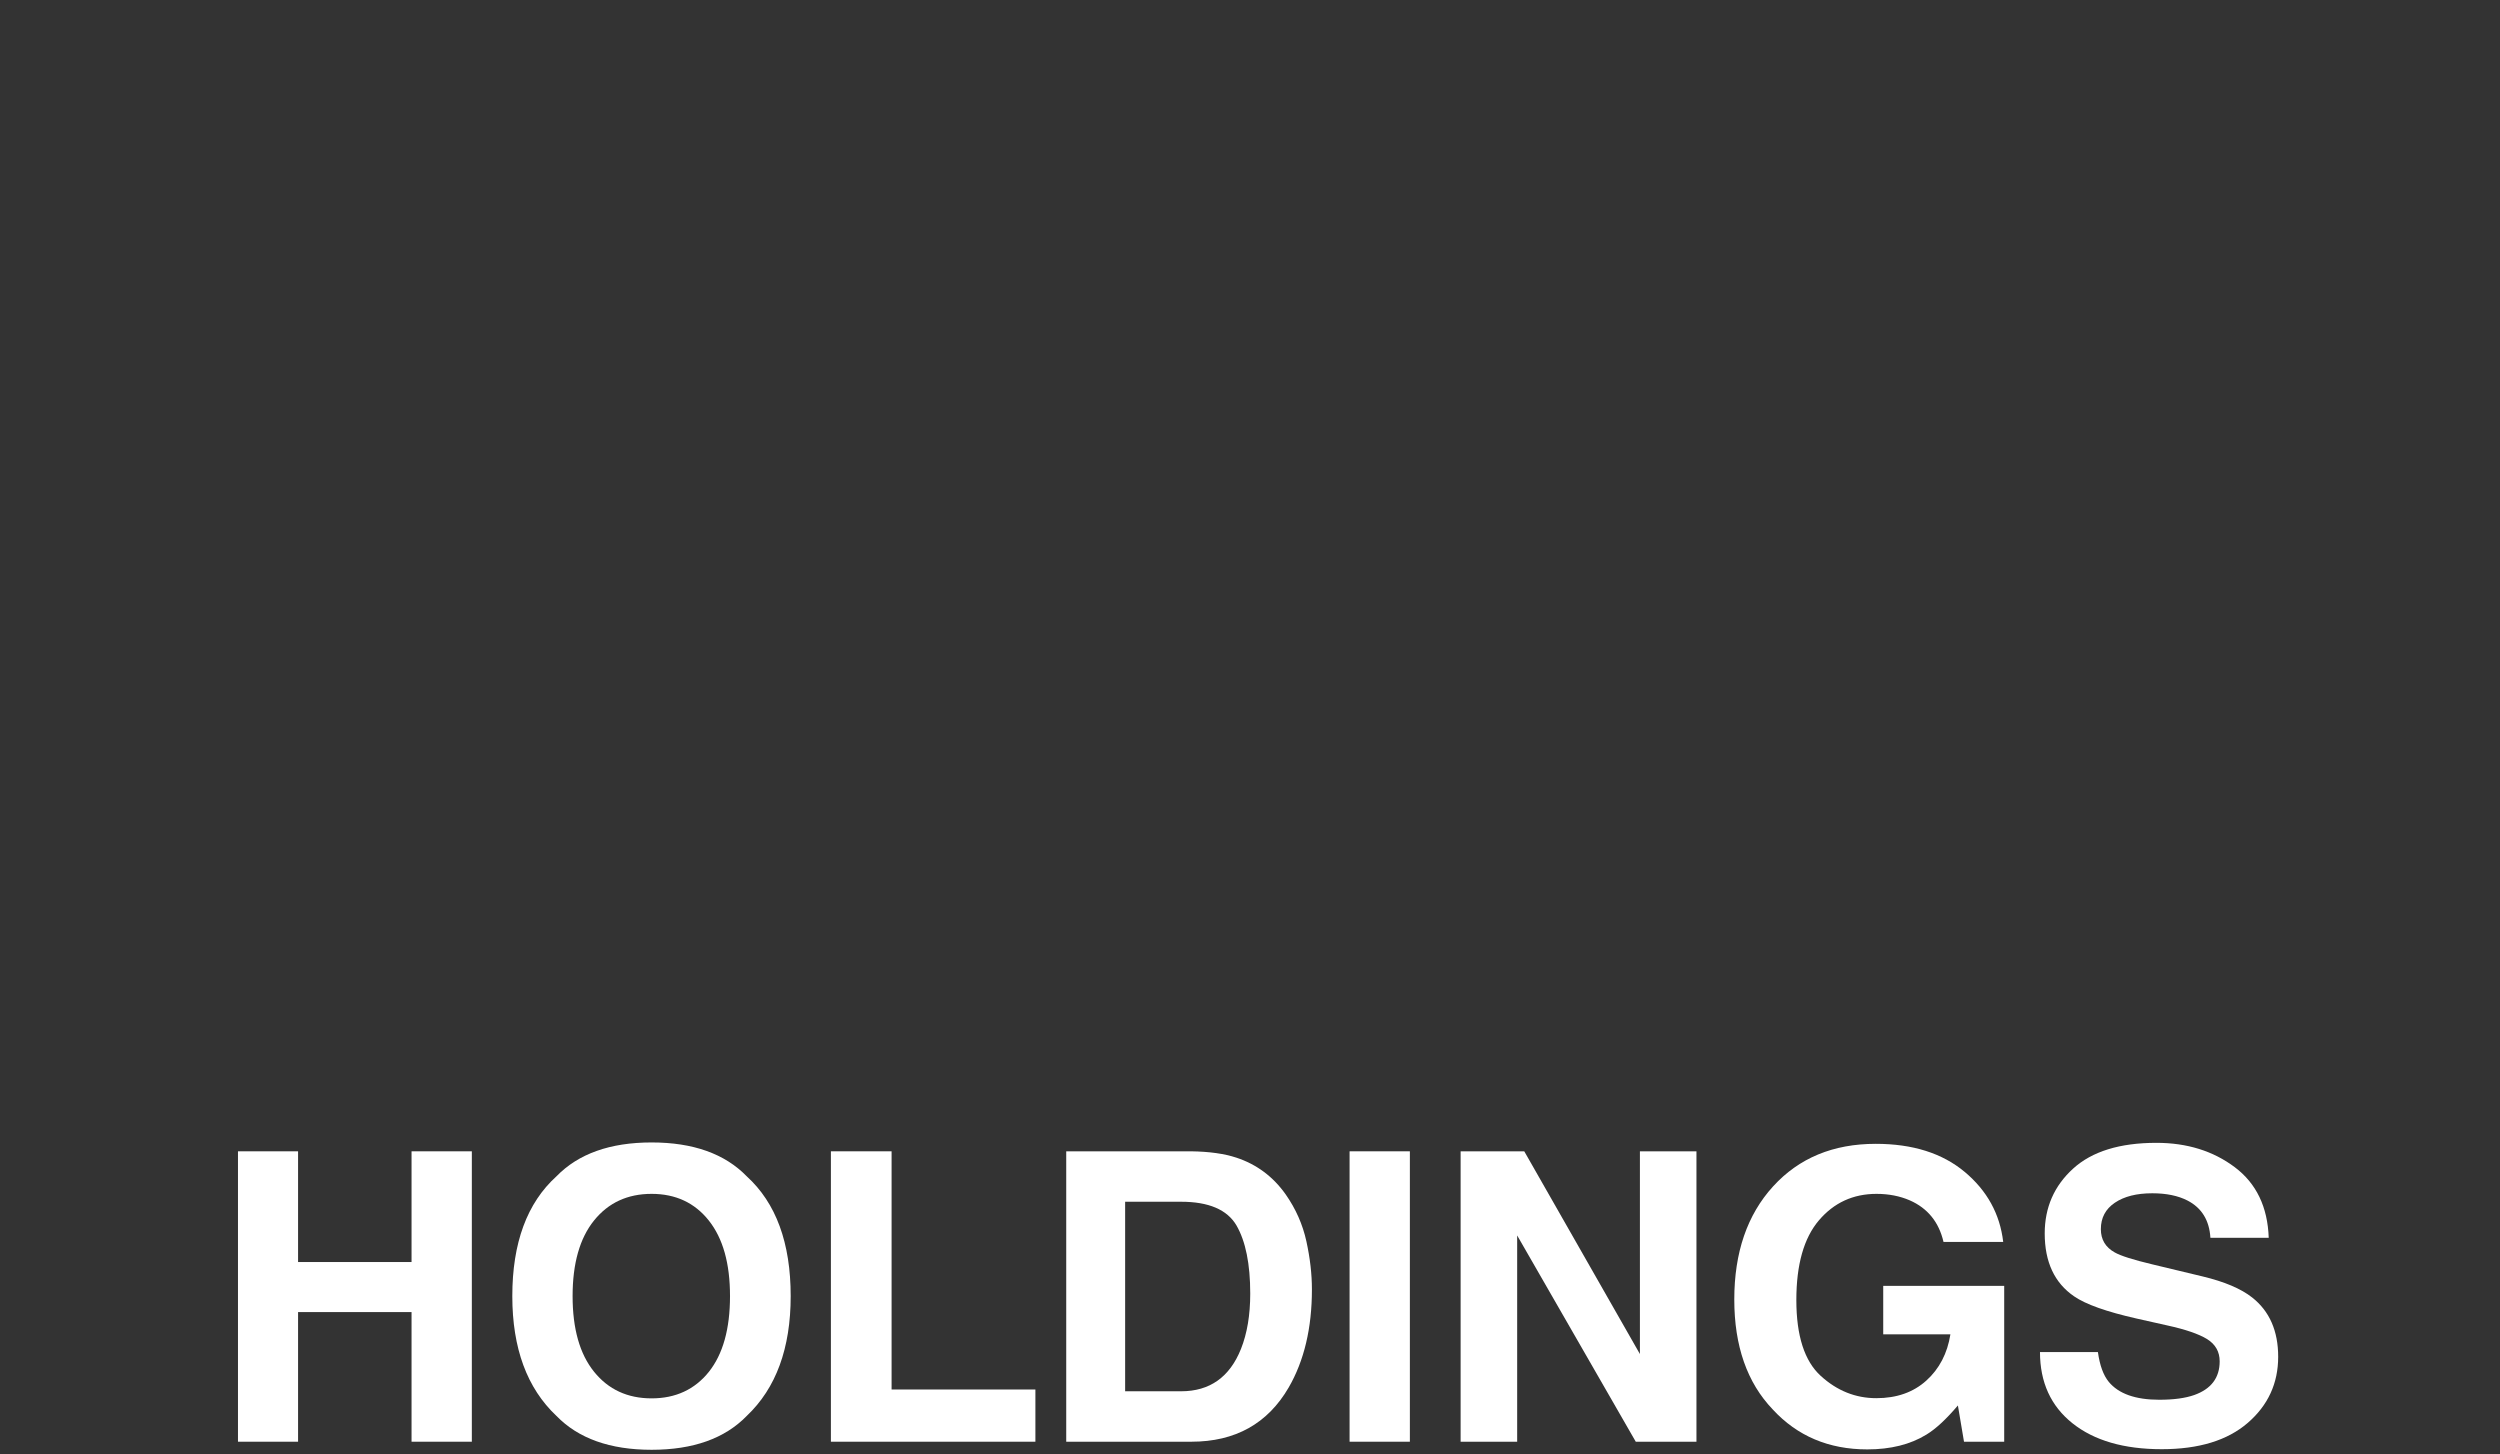
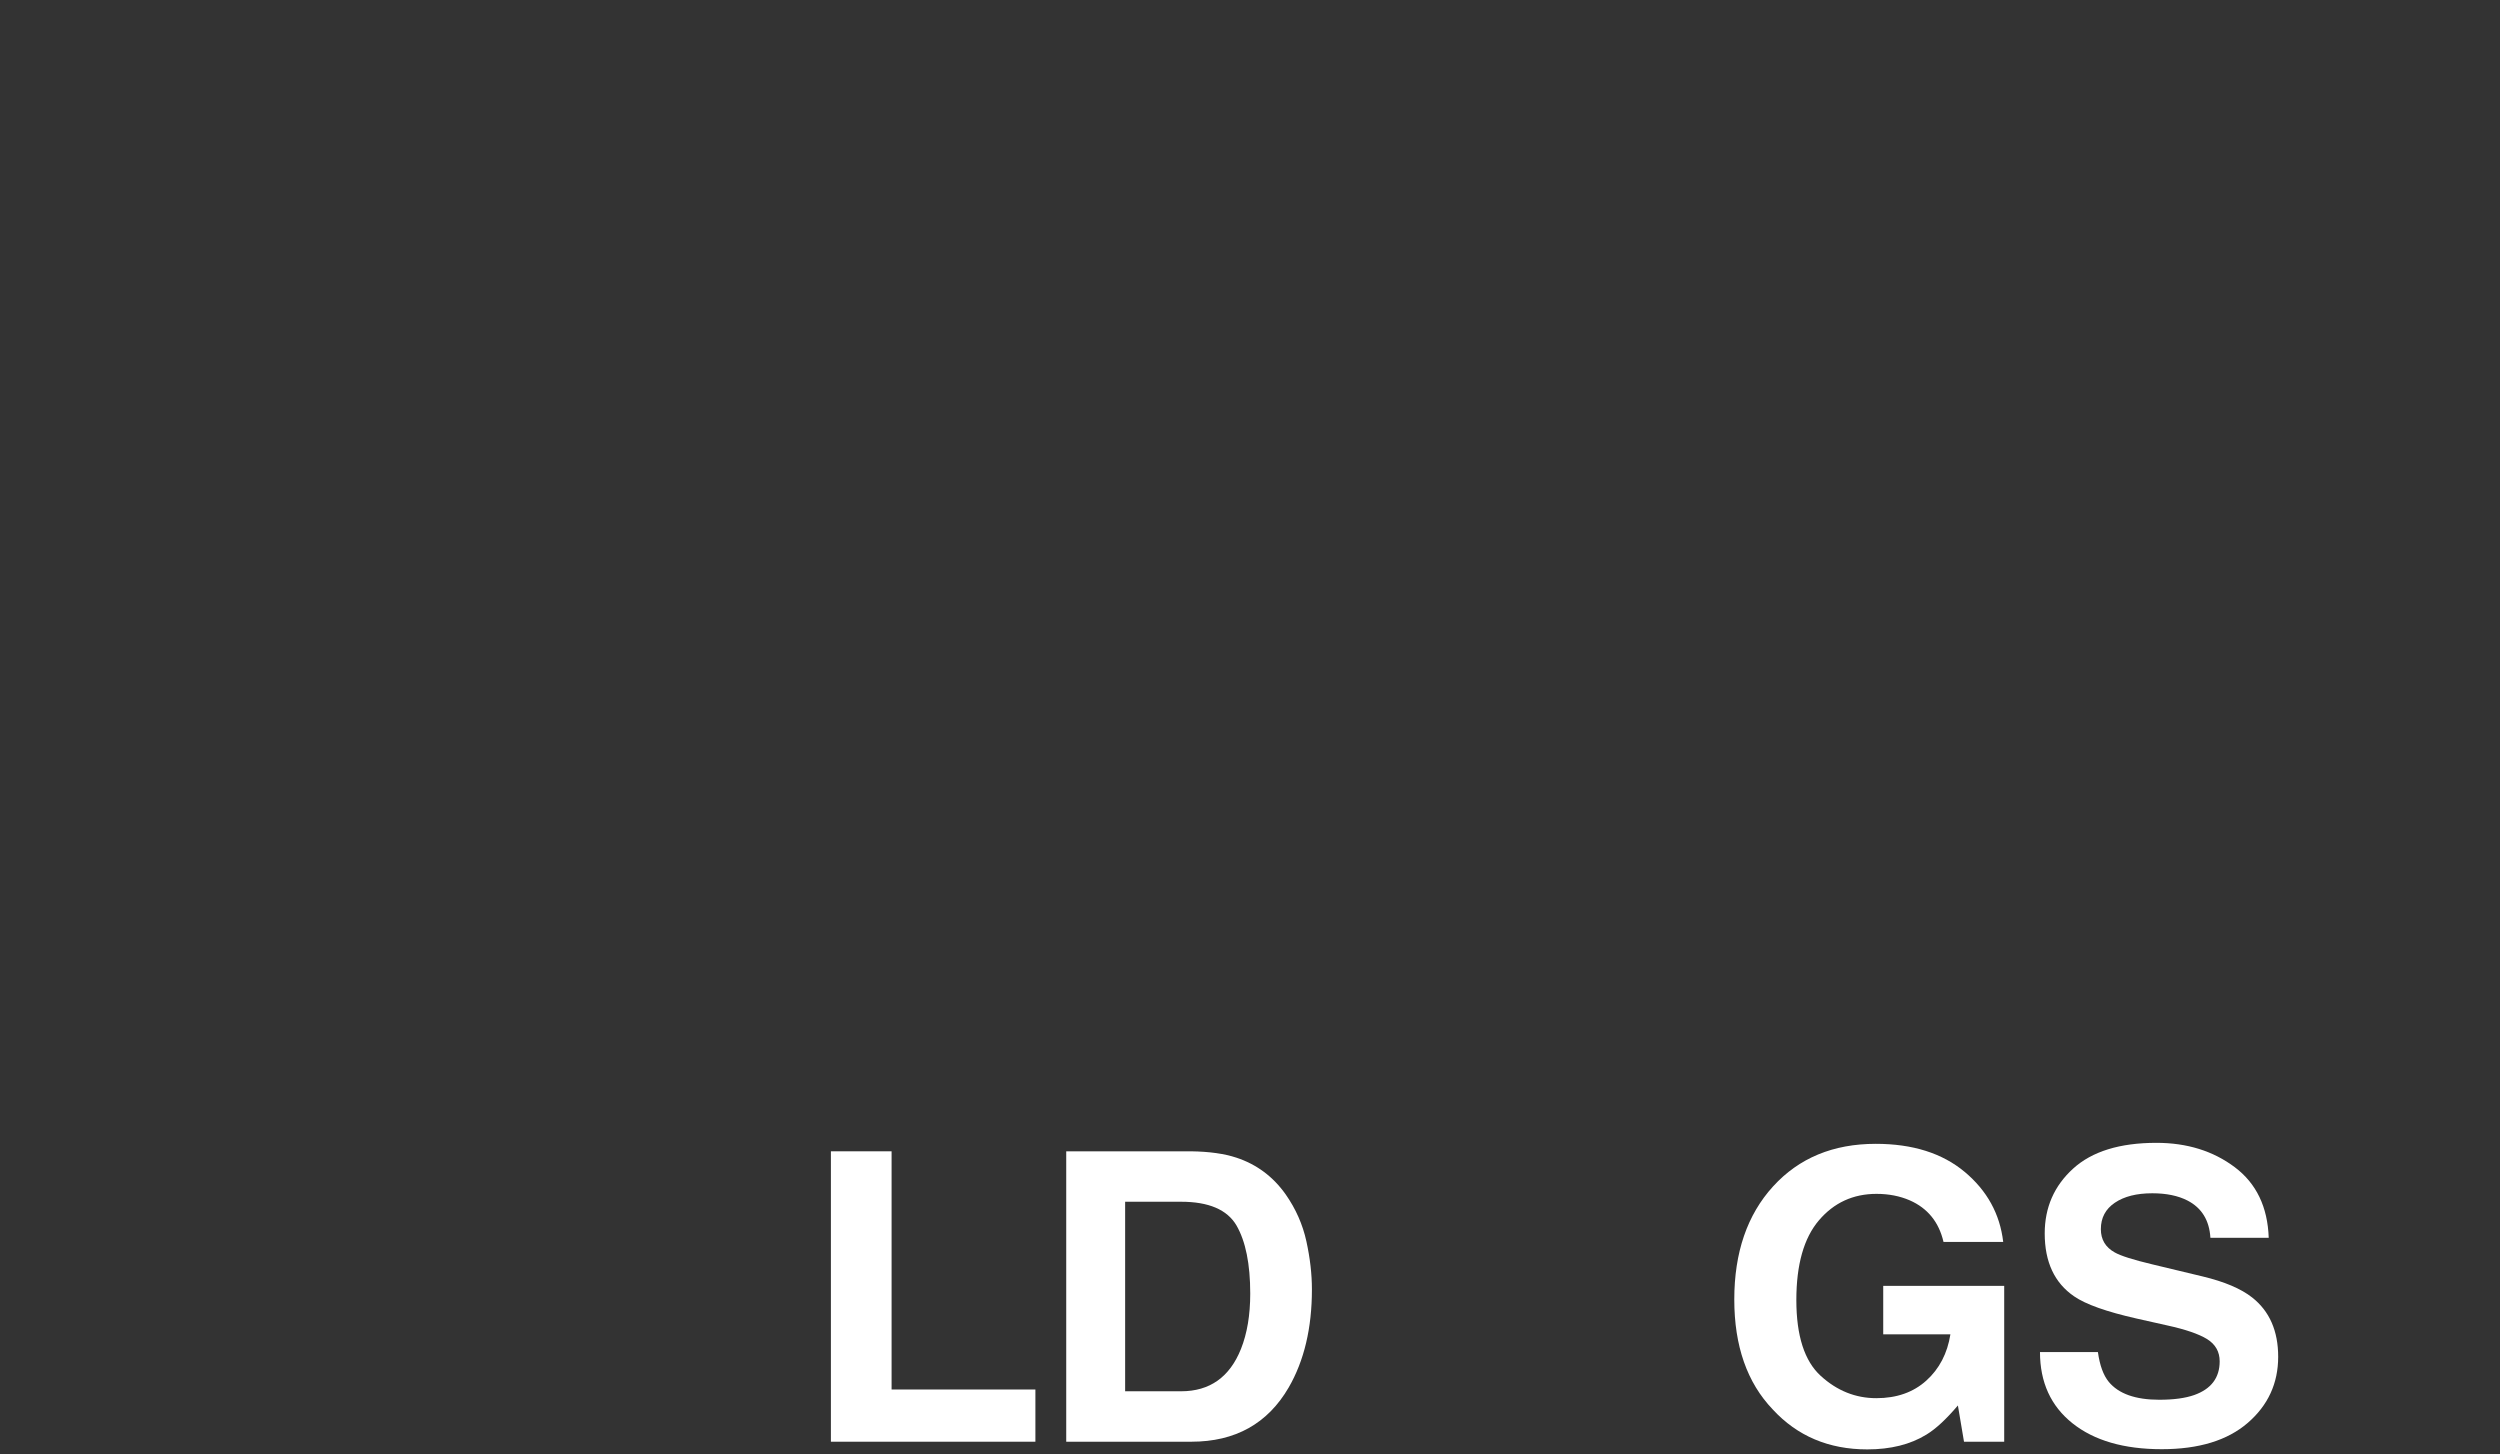
<svg xmlns="http://www.w3.org/2000/svg" width="502" height="292" version="1.1" viewBox="0 0 502 292">
  <rect x="0" y="0" width="502" height="292" fill="#333333" stroke="none" />
  <defs>
    <style>
      .cls-1 {
        fill: #fff;
      }
    </style>
  </defs>
  <g>
    <g id="_レイヤー_1" data-name="レイヤー_1">
      <g>
-         <path class="cls-1" d="M82.639,289.496v-26.031h-22.787v26.031h-12.066v-58.313h12.066v22.233h22.787v-22.233h12.105v58.313h-12.105Z" />
-         <path class="cls-1" d="M130.841,291.118c-8.335,0-14.704-2.268-19.108-6.804-5.908-5.564-8.861-13.582-8.861-24.053,0-10.682,2.953-18.699,8.861-24.053,4.404-4.536,10.773-6.805,19.108-6.805s14.703,2.269,19.107,6.805c5.881,5.354,8.822,13.372,8.822,24.053,0,10.471-2.941,18.489-8.822,24.053-4.404,4.536-10.773,6.804-19.107,6.804ZM142.353,275.452c2.822-3.56,4.233-8.624,4.233-15.191s-1.418-11.598-4.253-15.172c-2.835-3.573-6.666-5.361-11.492-5.361s-8.678,1.78-11.552,5.341c-2.875,3.56-4.312,8.624-4.312,15.191s1.438,11.631,4.312,15.191c2.874,3.561,6.725,5.341,11.552,5.341s8.664-1.78,11.512-5.341Z" />
        <path class="cls-1" d="M166.844,231.183h12.186v47.829h28.879v10.484h-41.064v-58.313Z" />
        <path class="cls-1" d="M239.22,289.496h-25.121v-58.313h25.121c3.613.053,6.62.475,9.02,1.266,4.088,1.345,7.398,3.811,9.931,7.398,2.03,2.902,3.415,6.04,4.153,9.416.738,3.376,1.108,6.594,1.108,9.653,0,7.754-1.557,14.321-4.669,19.701-4.22,7.253-10.734,10.879-19.543,10.879ZM248.279,246.058c-1.873-3.165-5.578-4.747-11.116-4.747h-11.235v38.058h11.235c5.749,0,9.758-2.835,12.026-8.506,1.239-3.112,1.859-6.817,1.859-11.117,0-5.934-.924-10.497-2.77-13.688Z" />
-         <path class="cls-1" d="M270.996,231.183h12.105v58.313h-12.105v-58.313Z" />
-         <path class="cls-1" d="M340.647,289.496h-12.185l-23.815-41.42v41.42h-11.354v-58.313h12.778l23.223,40.708v-40.708h11.354v58.313Z" />
        <path class="cls-1" d="M386.817,288.072c-3.218,1.978-7.174,2.967-11.868,2.967-7.729,0-14.058-2.677-18.989-8.031-5.144-5.38-7.715-12.739-7.715-22.075,0-9.441,2.598-17.011,7.794-22.708,5.195-5.697,12.065-8.545,20.611-8.545,7.41,0,13.364,1.879,17.861,5.637,4.496,3.758,7.075,8.446,7.734,14.064h-11.987c-.923-3.982-3.178-6.765-6.765-8.347-2.005-.87-4.233-1.306-6.686-1.306-4.695,0-8.552,1.774-11.572,5.321-3.02,3.548-4.529,8.881-4.529,16.003,0,7.174,1.635,12.251,4.905,15.231,3.271,2.981,6.989,4.47,11.156,4.47,4.088,0,7.438-1.18,10.049-3.541,2.611-2.36,4.22-5.453,4.826-9.277h-13.49v-9.732h24.291v31.293h-8.071l-1.226-7.279c-2.348,2.769-4.458,4.721-6.33,5.855Z" />
        <path class="cls-1" d="M433.604,281.069c2.874,0,5.208-.317,7.002-.949,3.402-1.213,5.104-3.468,5.104-6.765,0-1.925-.845-3.415-2.532-4.47-1.688-1.029-4.339-1.938-7.952-2.73l-6.171-1.385c-6.066-1.371-10.26-2.861-12.581-4.47-3.93-2.69-5.895-6.897-5.895-12.62,0-5.222,1.899-9.56,5.697-13.016,3.798-3.455,9.376-5.182,16.734-5.182,6.145,0,11.387,1.629,15.726,4.886,4.338,3.258,6.612,7.985,6.824,14.183h-11.71c-.212-3.507-1.741-6-4.589-7.477-1.899-.975-4.26-1.464-7.082-1.464-3.139,0-5.645.633-7.517,1.899-1.873,1.266-2.809,3.033-2.809,5.301,0,2.084.923,3.64,2.77,4.668,1.187.686,3.719,1.49,7.596,2.413l10.048,2.413c4.404,1.055,7.728,2.466,9.97,4.233,3.481,2.743,5.222,6.712,5.222,11.908,0,5.328-2.037,9.752-6.112,13.273-4.074,3.521-9.83,5.281-17.268,5.281-7.596,0-13.569-1.734-17.922-5.202-4.352-3.468-6.527-8.235-6.527-14.301h11.631c.369,2.664,1.095,4.655,2.176,5.974,1.979,2.4,5.367,3.6,10.168,3.6Z" />
      </g>
    </g>
  </g>
</svg>